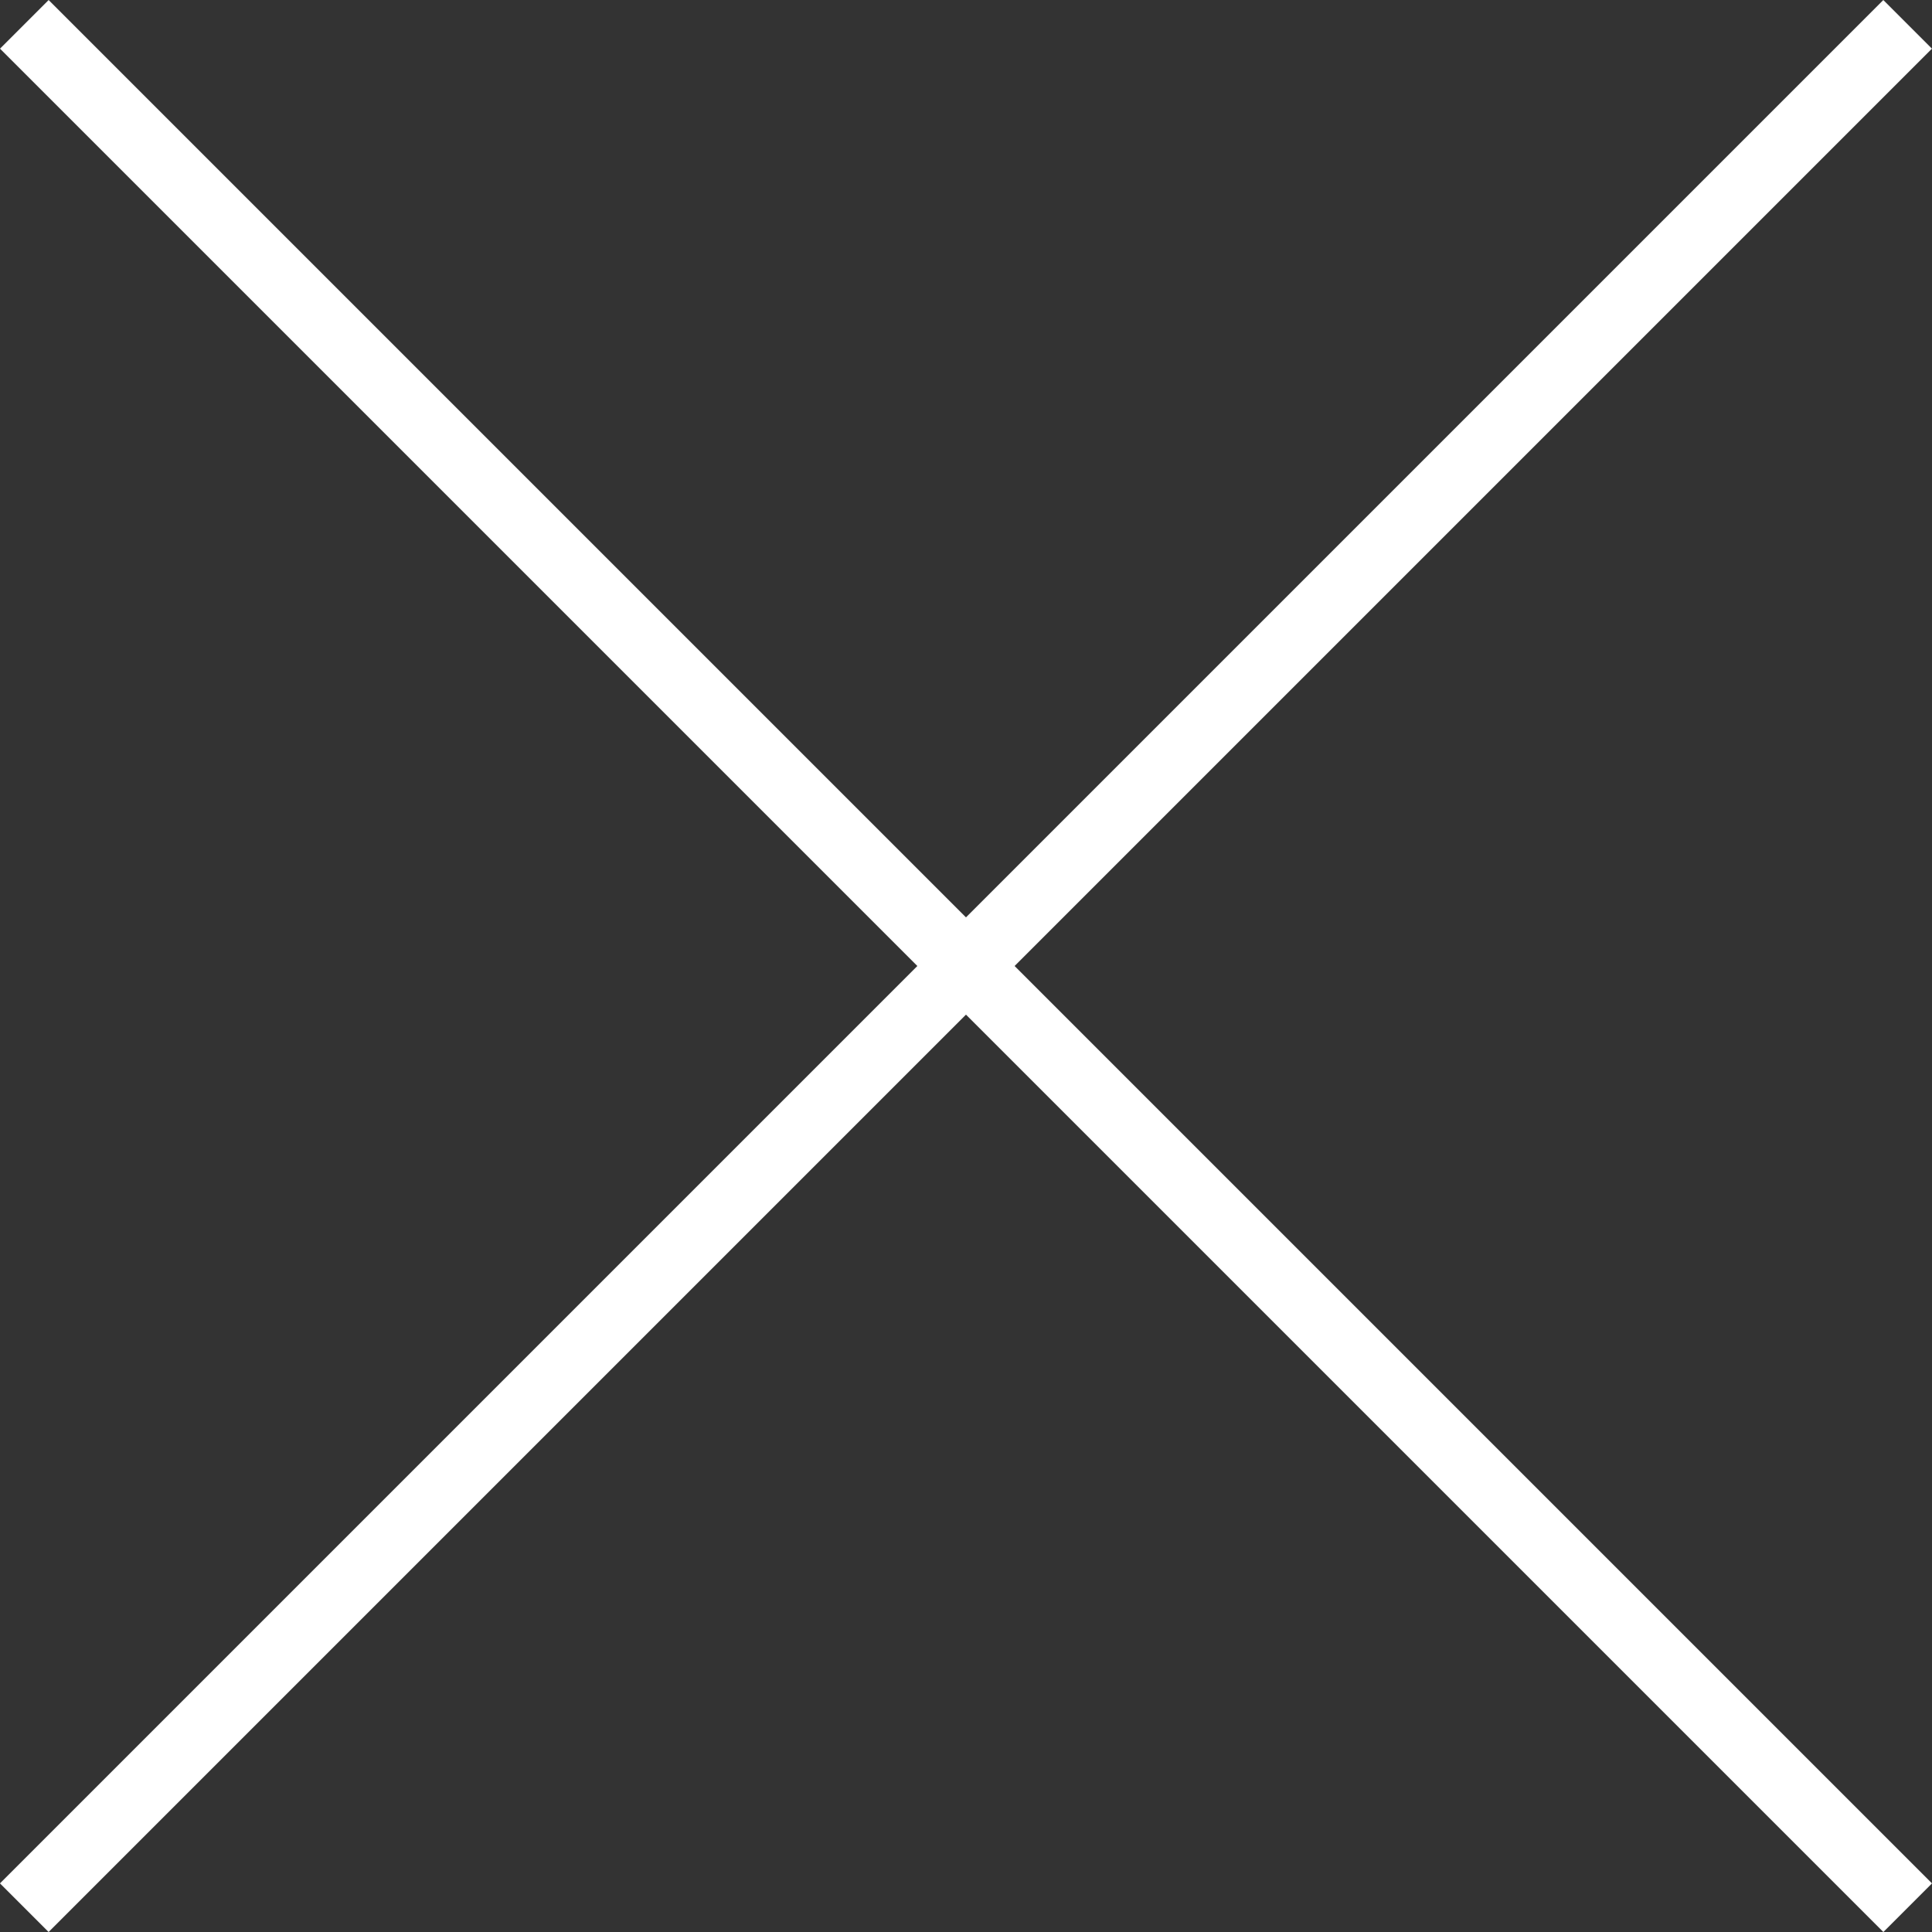
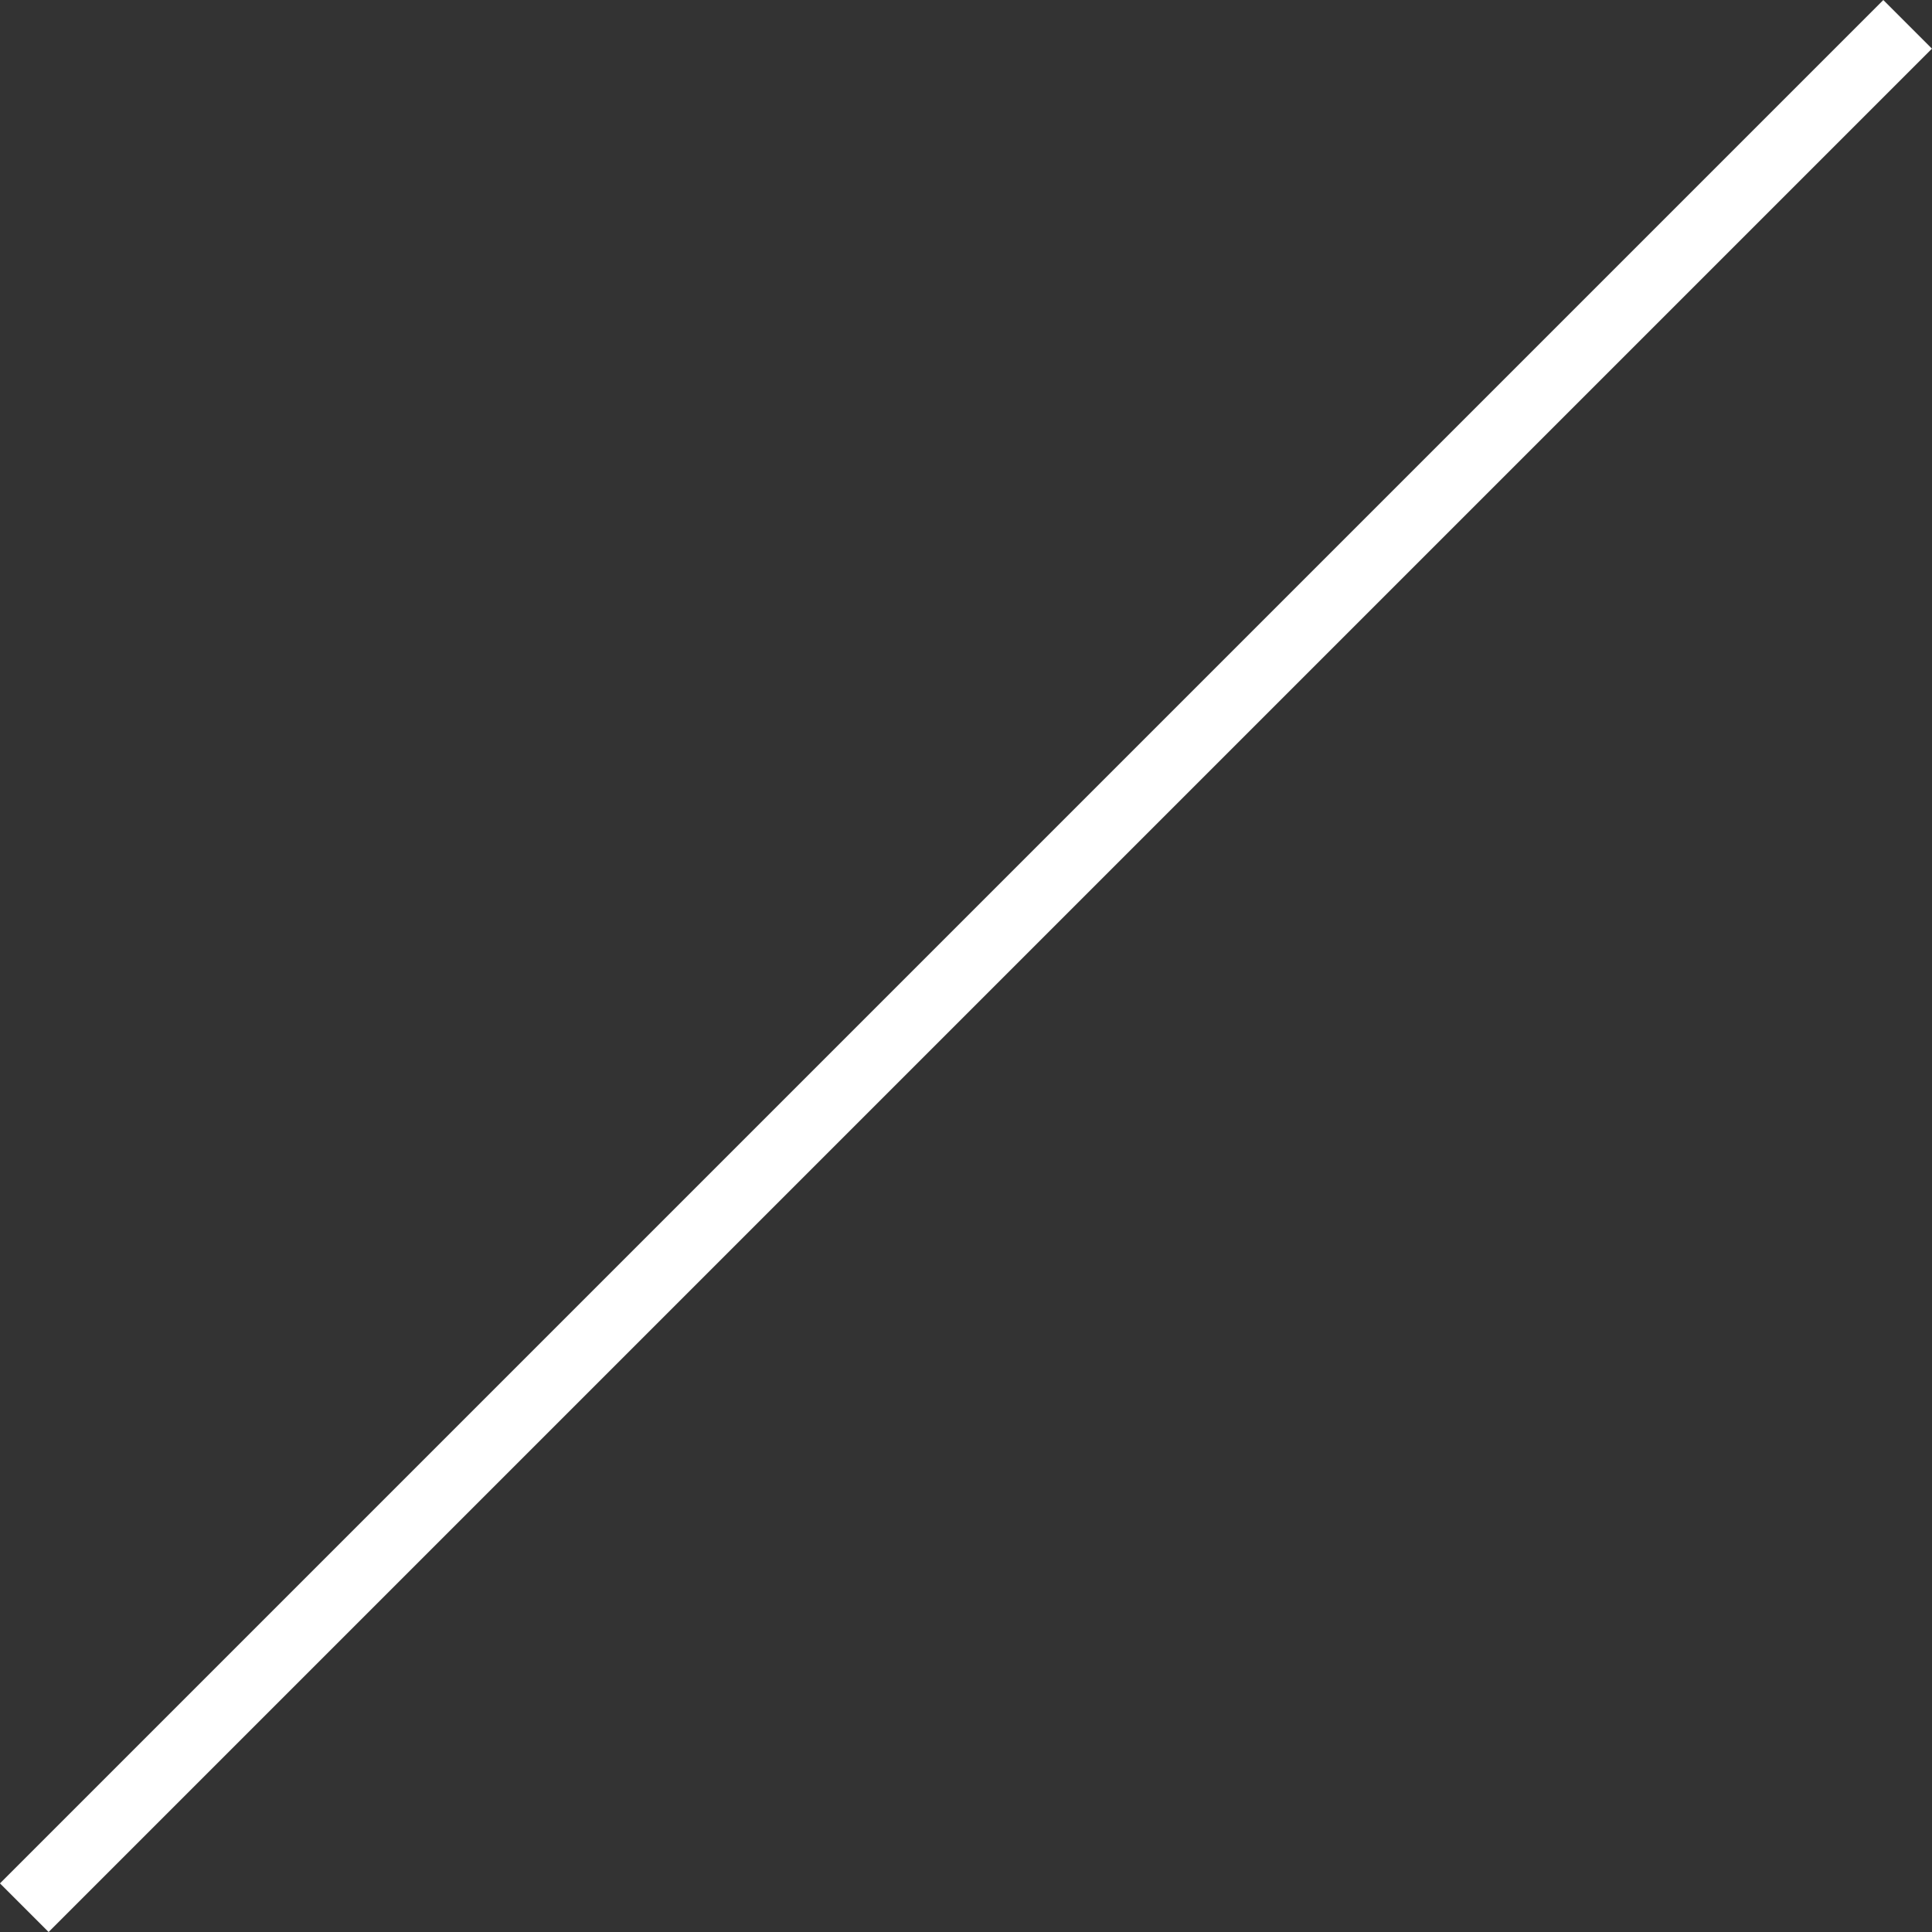
<svg xmlns="http://www.w3.org/2000/svg" width="28.093" height="28.093" viewBox="0 0 28.093 28.093">
  <rect x="0" y="0" width="28.093" height="28.093" fill="#333333" stroke="none" />
  <g transform="translate(69.938 -284.564) rotate(45)">
-     <path d="M1314.264,248.857h38.729" transform="translate(-1162 1.814)" fill="none" stroke="#fff" stroke-width="1" />
    <path d="M0,0H38.729" transform="translate(171.628 231.307) rotate(90)" fill="none" stroke="#fff" stroke-width="1" />
  </g>
</svg>